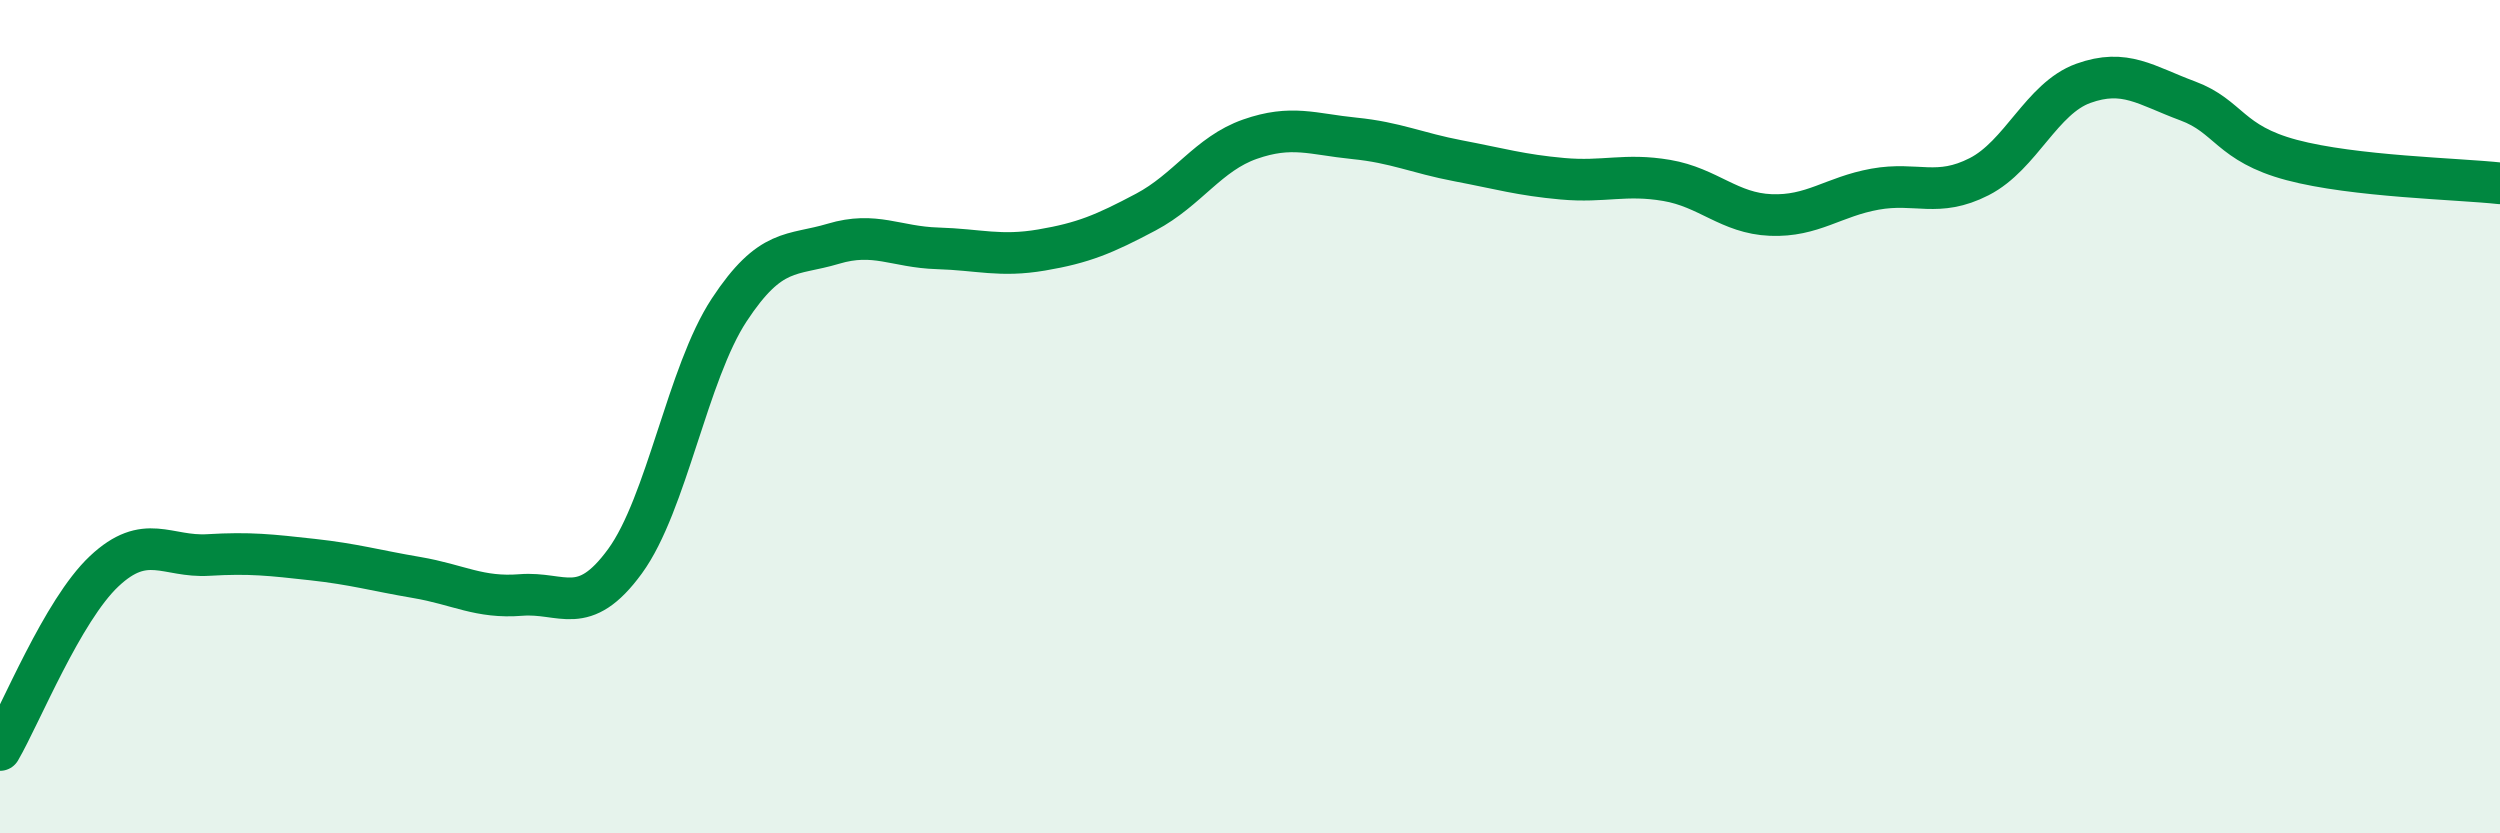
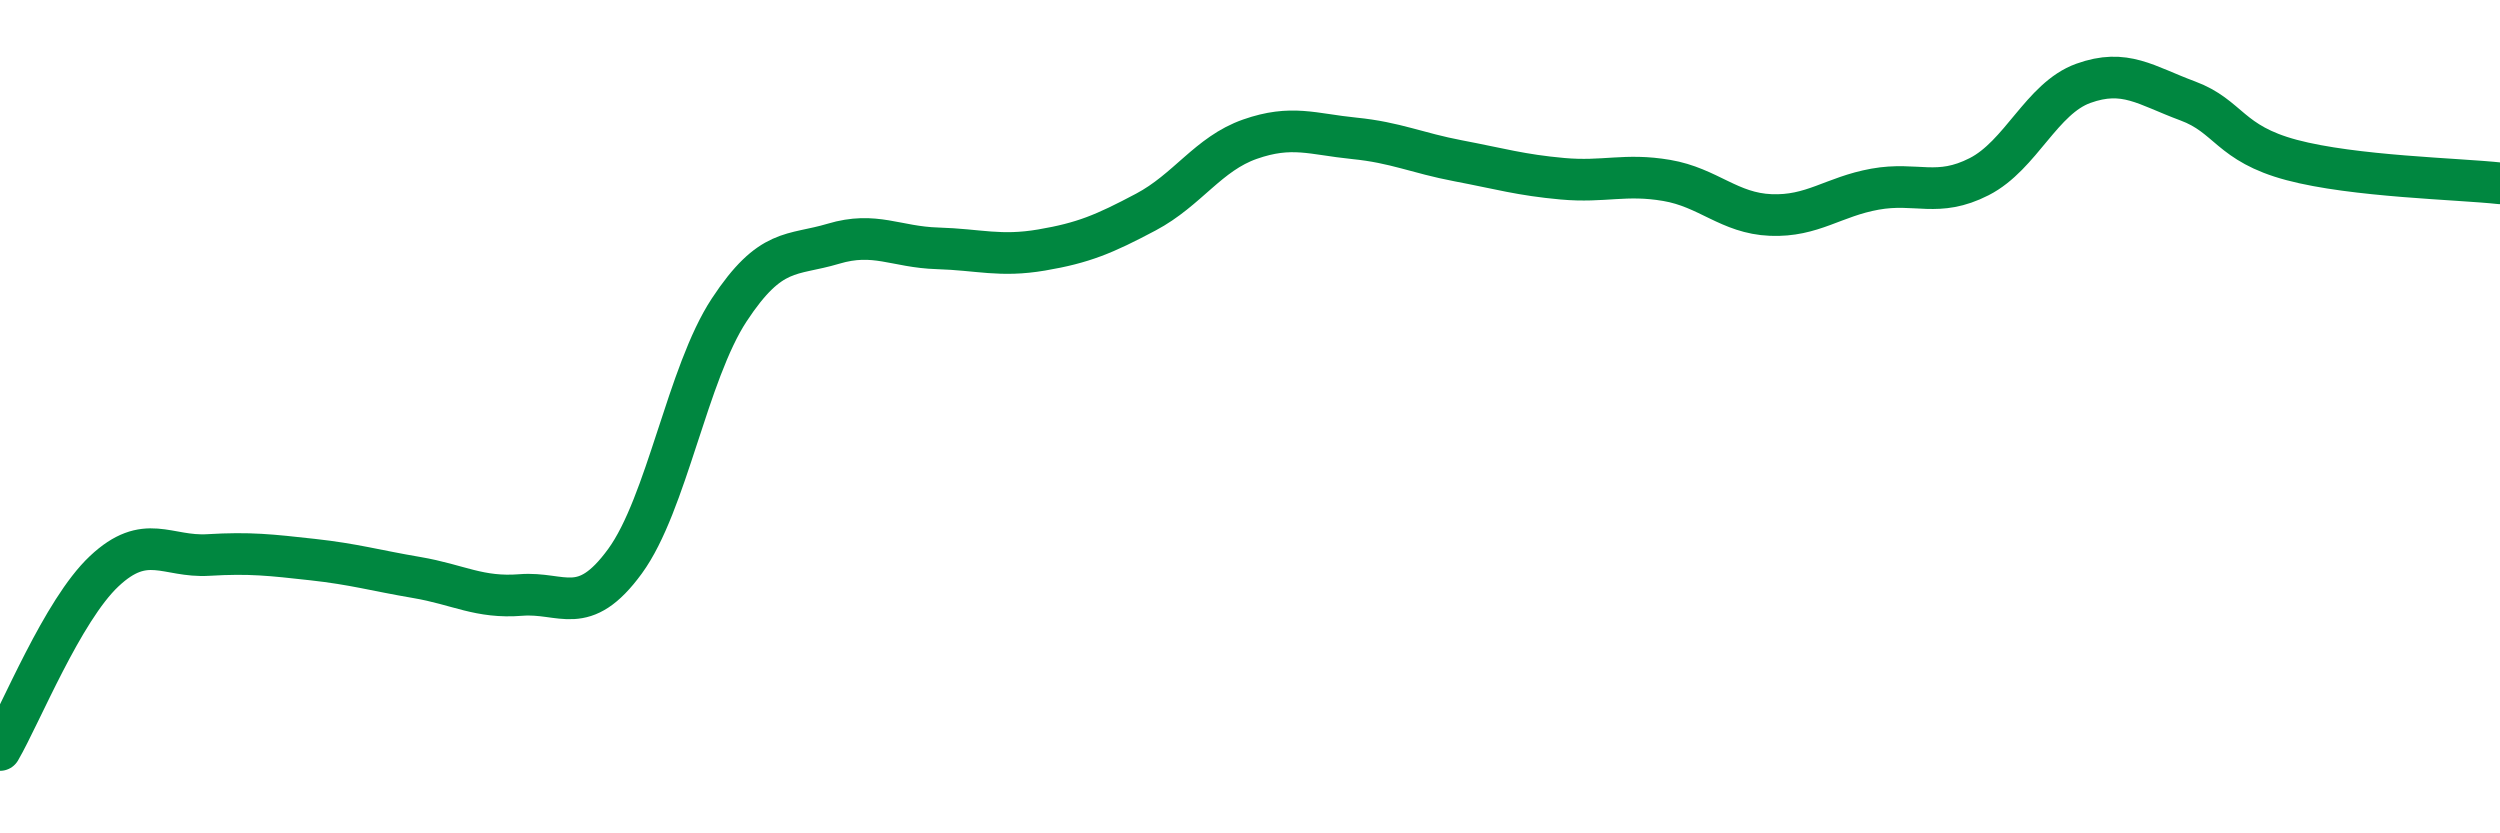
<svg xmlns="http://www.w3.org/2000/svg" width="60" height="20" viewBox="0 0 60 20">
-   <path d="M 0,18 C 0.5,17.14 1.5,14.65 2.5,13.71 C 3.5,12.77 4,13.38 5,13.32 C 6,13.26 6.5,13.32 7.5,13.43 C 8.5,13.54 9,13.69 10,13.86 C 11,14.03 11.5,14.36 12.5,14.28 C 13.5,14.2 14,14.84 15,13.47 C 16,12.1 16.5,8.96 17.5,7.44 C 18.5,5.92 19,6.15 20,5.85 C 21,5.55 21.5,5.93 22.5,5.96 C 23.5,5.99 24,6.17 25,6 C 26,5.83 26.5,5.62 27.5,5.09 C 28.5,4.56 29,3.69 30,3.34 C 31,2.99 31.5,3.22 32.5,3.32 C 33.5,3.42 34,3.67 35,3.86 C 36,4.05 36.5,4.2 37.5,4.29 C 38.5,4.38 39,4.16 40,4.33 C 41,4.5 41.5,5.12 42.5,5.16 C 43.5,5.2 44,4.72 45,4.54 C 46,4.36 46.5,4.75 47.5,4.24 C 48.5,3.73 49,2.36 50,2 C 51,1.64 51.5,2.05 52.5,2.42 C 53.5,2.79 53.5,3.44 55,3.84 C 56.5,4.24 59,4.29 60,4.4L60 20L0 20Z" fill="#008740" opacity="0.1" stroke-linecap="round" stroke-linejoin="round" />
  <path d="M 0,18 C 0.5,17.14 1.5,14.65 2.5,13.71 C 3.5,12.77 4,13.38 5,13.32 C 6,13.26 6.5,13.32 7.5,13.43 C 8.5,13.54 9,13.69 10,13.86 C 11,14.03 11.5,14.36 12.5,14.28 C 13.5,14.2 14,14.84 15,13.47 C 16,12.1 16.5,8.96 17.5,7.44 C 18.5,5.92 19,6.15 20,5.85 C 21,5.55 21.5,5.93 22.5,5.96 C 23.5,5.99 24,6.17 25,6 C 26,5.83 26.5,5.62 27.5,5.09 C 28.5,4.56 29,3.69 30,3.34 C 31,2.99 31.5,3.22 32.5,3.32 C 33.5,3.42 34,3.67 35,3.86 C 36,4.05 36.5,4.2 37.5,4.29 C 38.5,4.38 39,4.16 40,4.33 C 41,4.5 41.5,5.12 42.5,5.16 C 43.5,5.2 44,4.72 45,4.54 C 46,4.36 46.5,4.75 47.5,4.24 C 48.5,3.73 49,2.36 50,2 C 51,1.64 51.5,2.05 52.5,2.42 C 53.5,2.79 53.5,3.44 55,3.84 C 56.5,4.24 59,4.29 60,4.4" stroke="#008740" stroke-width="1" fill="none" stroke-linecap="round" stroke-linejoin="round" />
</svg>